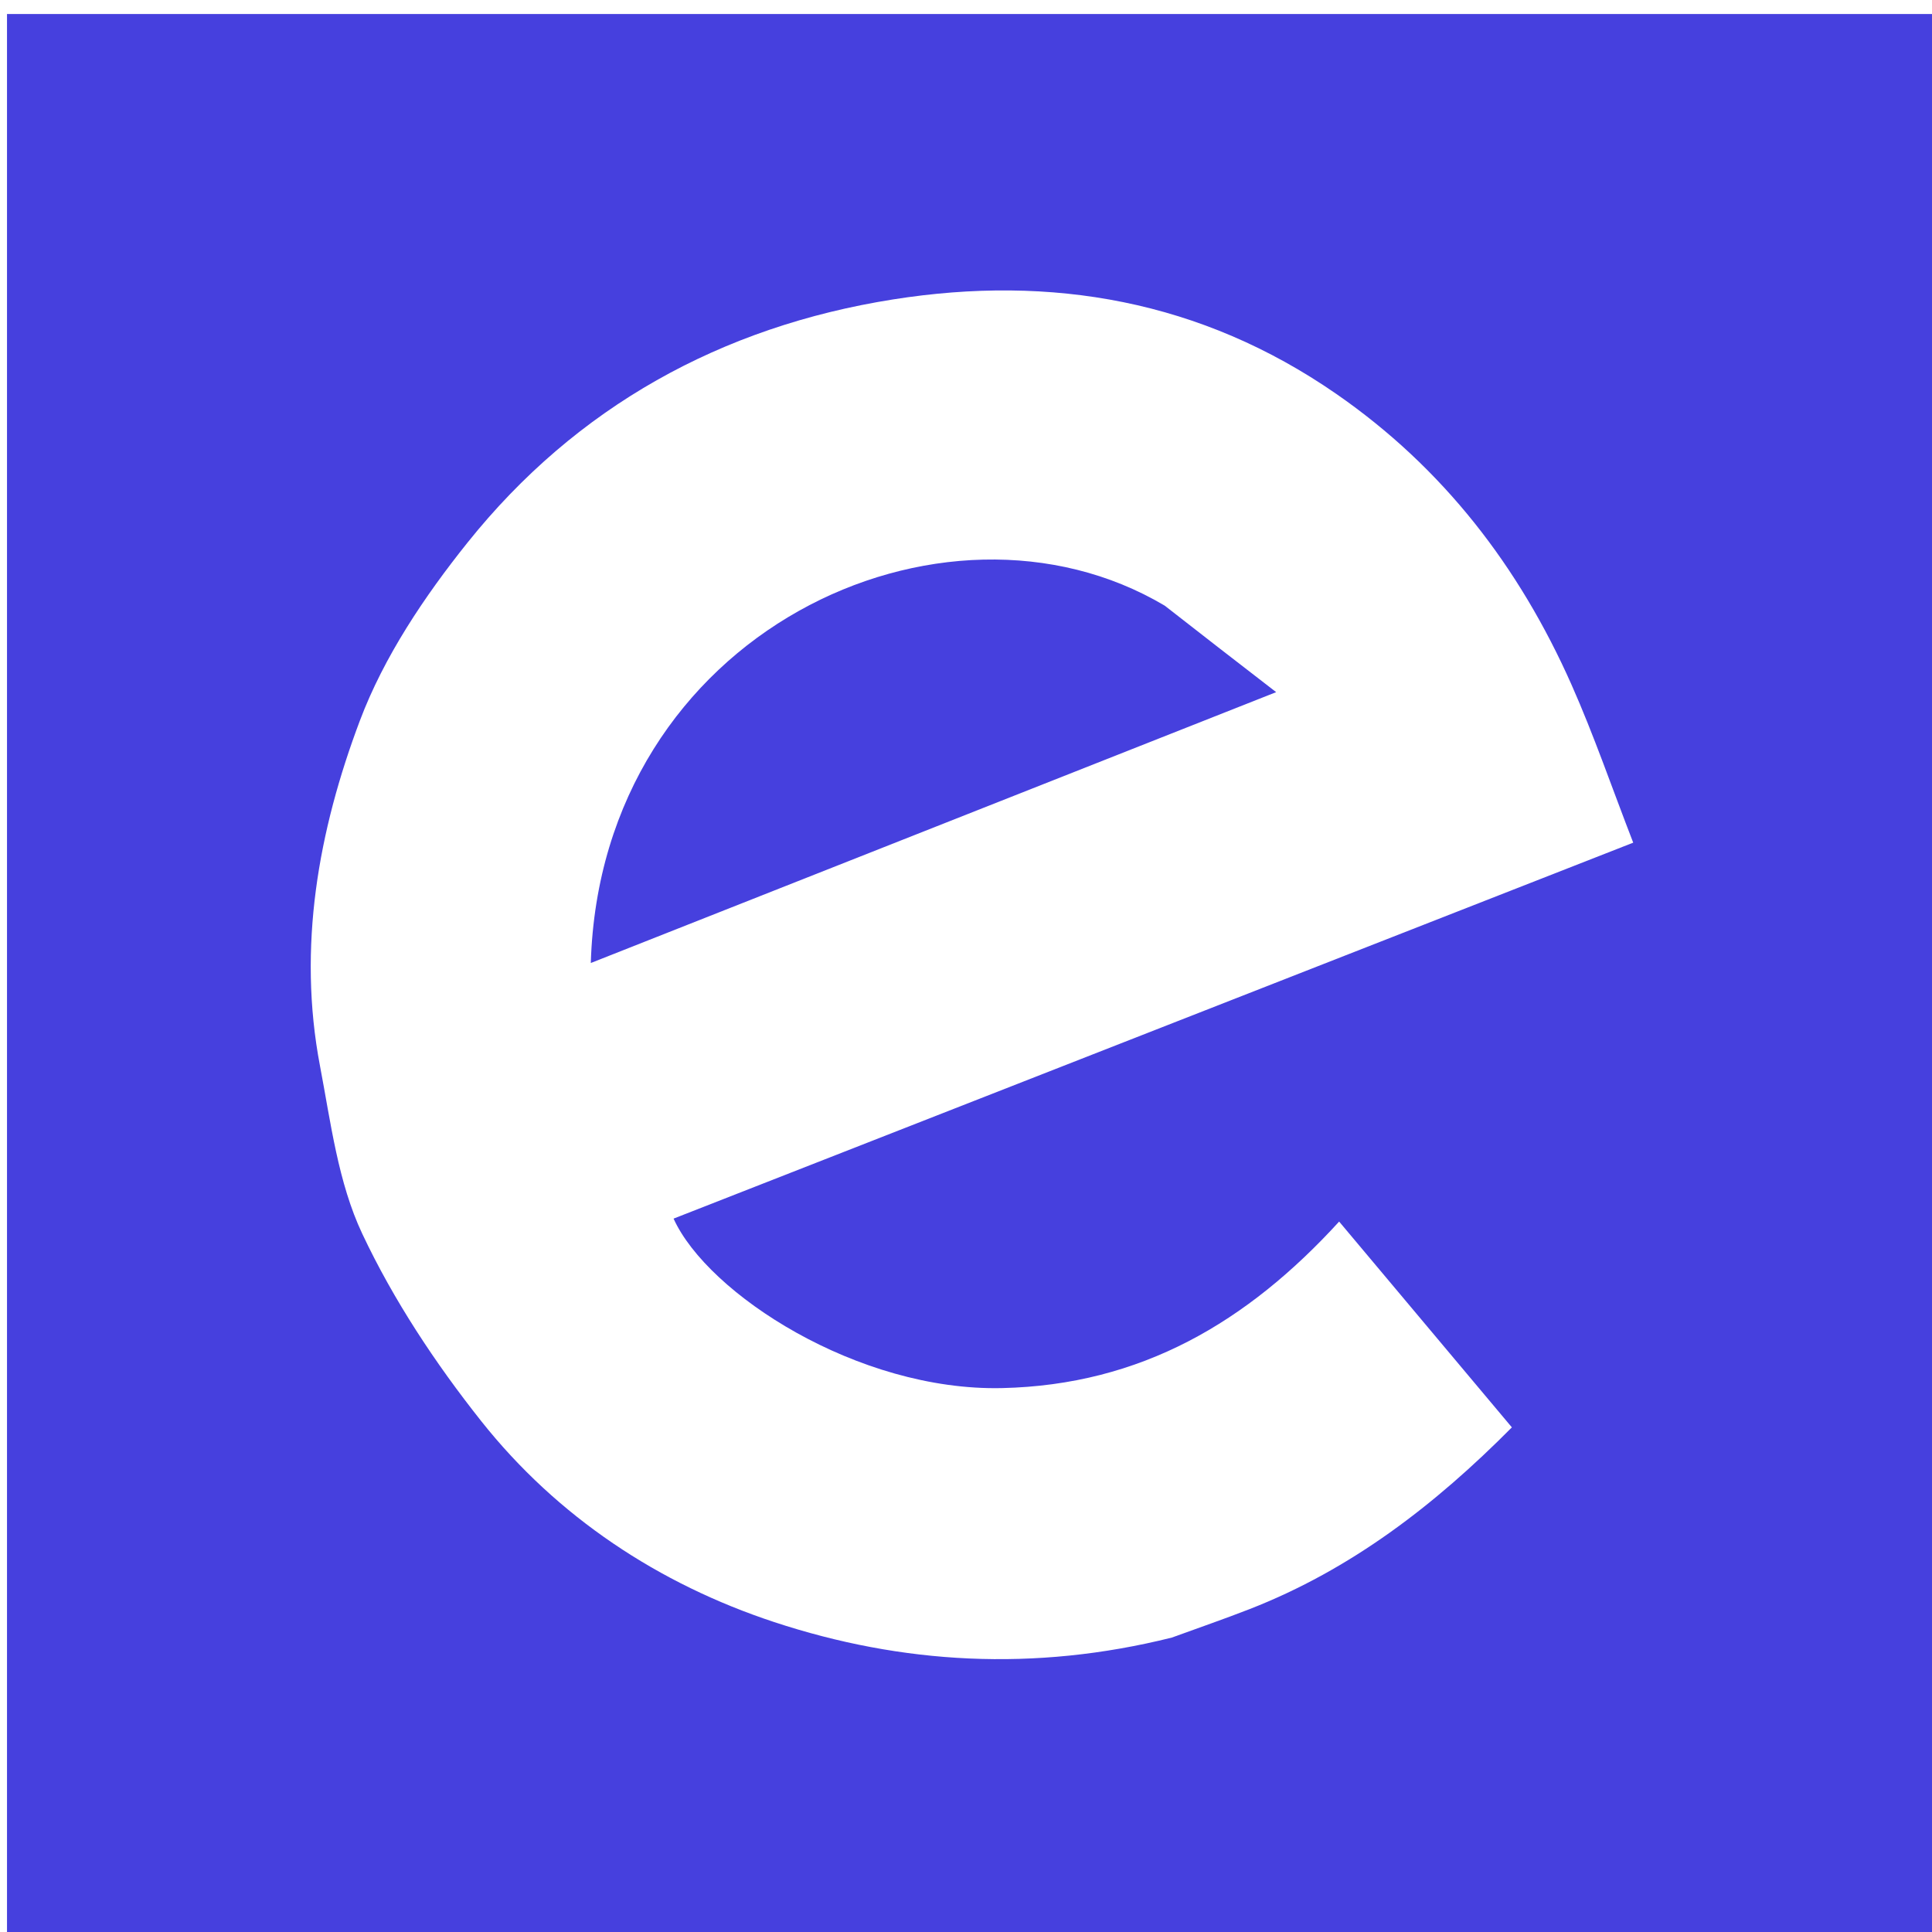
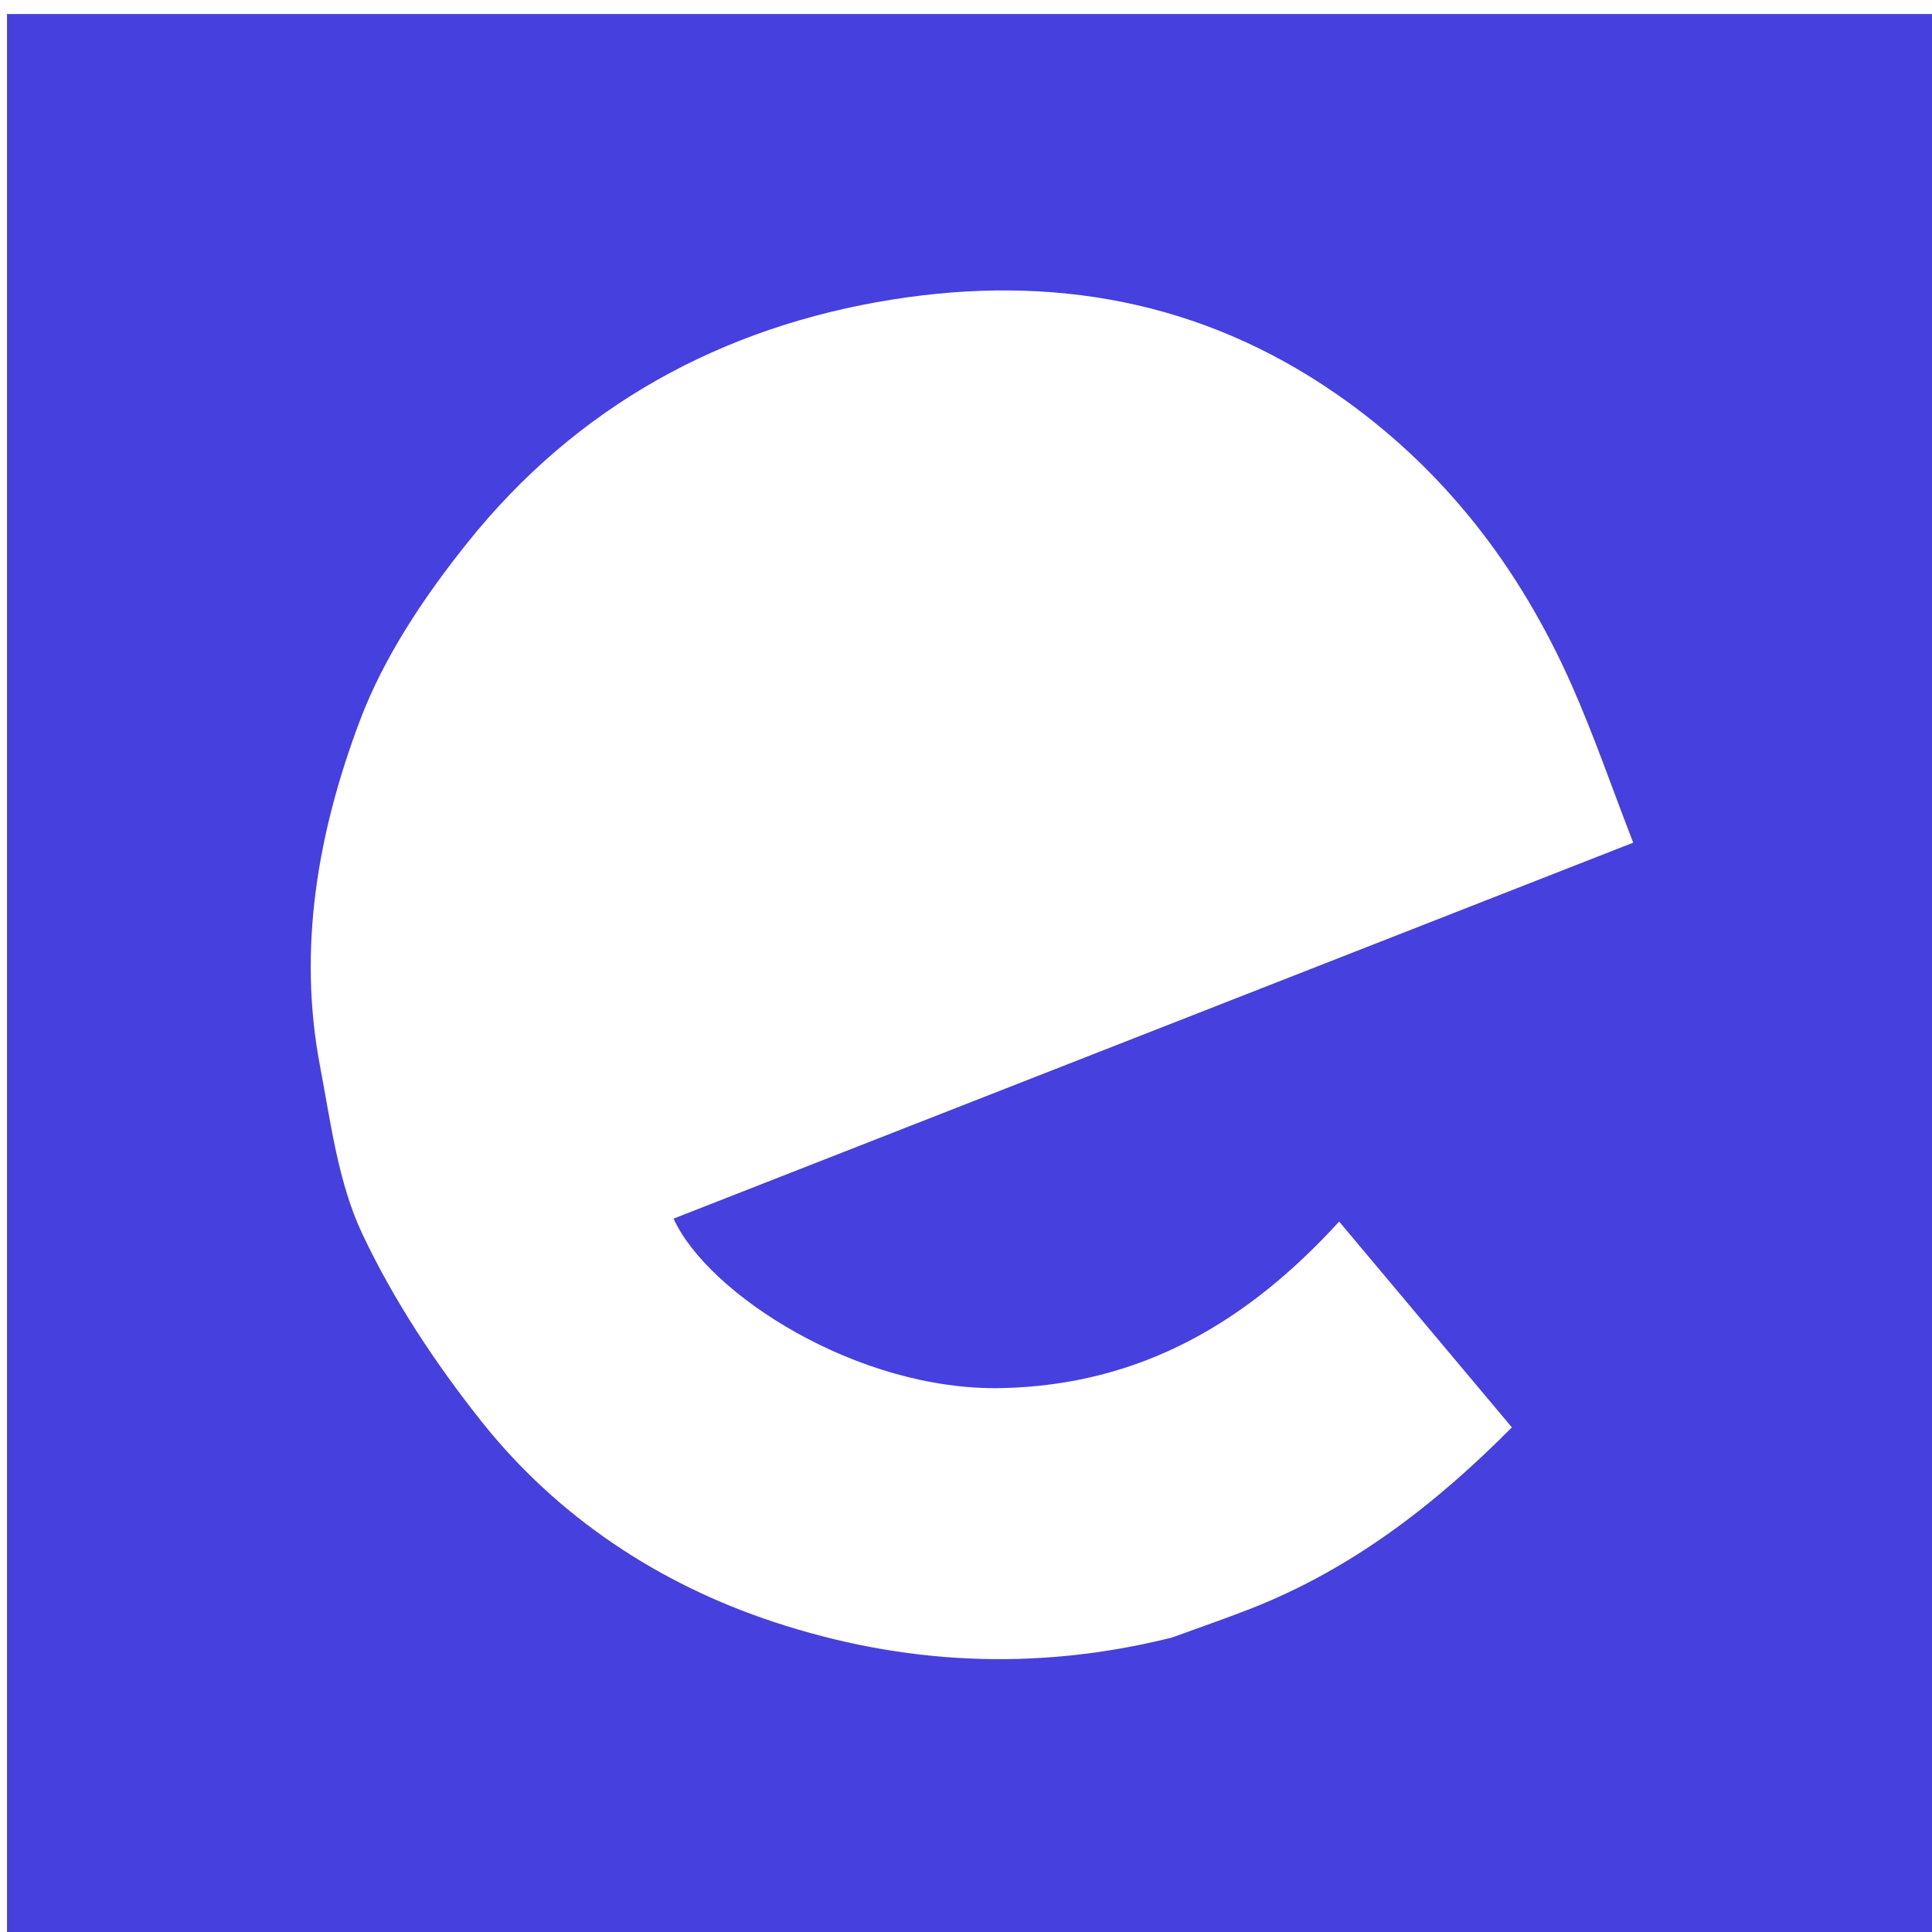
<svg xmlns="http://www.w3.org/2000/svg" version="1.1" viewBox="0 0 276 274" fill="#4640de" style="border-radius: 5px" width="36px" height="36px">
  <path fill="#4640de" opacity="1" stroke="none" rx="30" ry="30" d=" M181,275   C120.667,275 60.833,275 1,275   C1,183.667 1,92.333 1,1   C93,1 185,1 277,1   C277,92.333 277,183.667 277,275   C245.167,275 213.333,275 181,275  M167.404,232.94   C171.114,231.586 174.851,230.302 178.529,228.867   C193.013,223.217 204.985,213.997 215.981,202.909   C207.684,193.024 199.685,183.493 191.306,173.51   C178.197,187.872 162.99,196.855 143.142,197.299   C122.551,197.76 101.096,183.83 96.224,173.088   C141.711,155.269 187.192,137.451 233.316,119.381   C230.284,111.558 227.71,104.047 224.503,96.817   C217.037,79.991 206.194,65.858 190.881,55.261   C171.602,41.921 150.221,38.189 127.568,41.777   C103.076,45.657 82.339,57.08 66.778,76.528   C60.628,84.213 54.862,92.803 51.421,101.924   C45.484,117.66 42.48,134.289 45.713,151.274   C47.256,159.381 48.299,167.924 51.748,175.243   C56.224,184.741 62.193,193.755 68.741,202.009   C79.63,215.736 94.161,225.305 110.594,230.724   C128.773,236.719 147.698,237.862 167.404,232.94  z" />
-   <path fill="#4640de" opacity="1" stroke="none" d=" M166.391,85.524   C171.485,89.516 176.31,93.244 182.309,97.878   C148.973,111.052 116.768,123.779 84.4,136.572   C85.817,89.281 134.832,66.787 166.391,85.524  z" />
</svg>